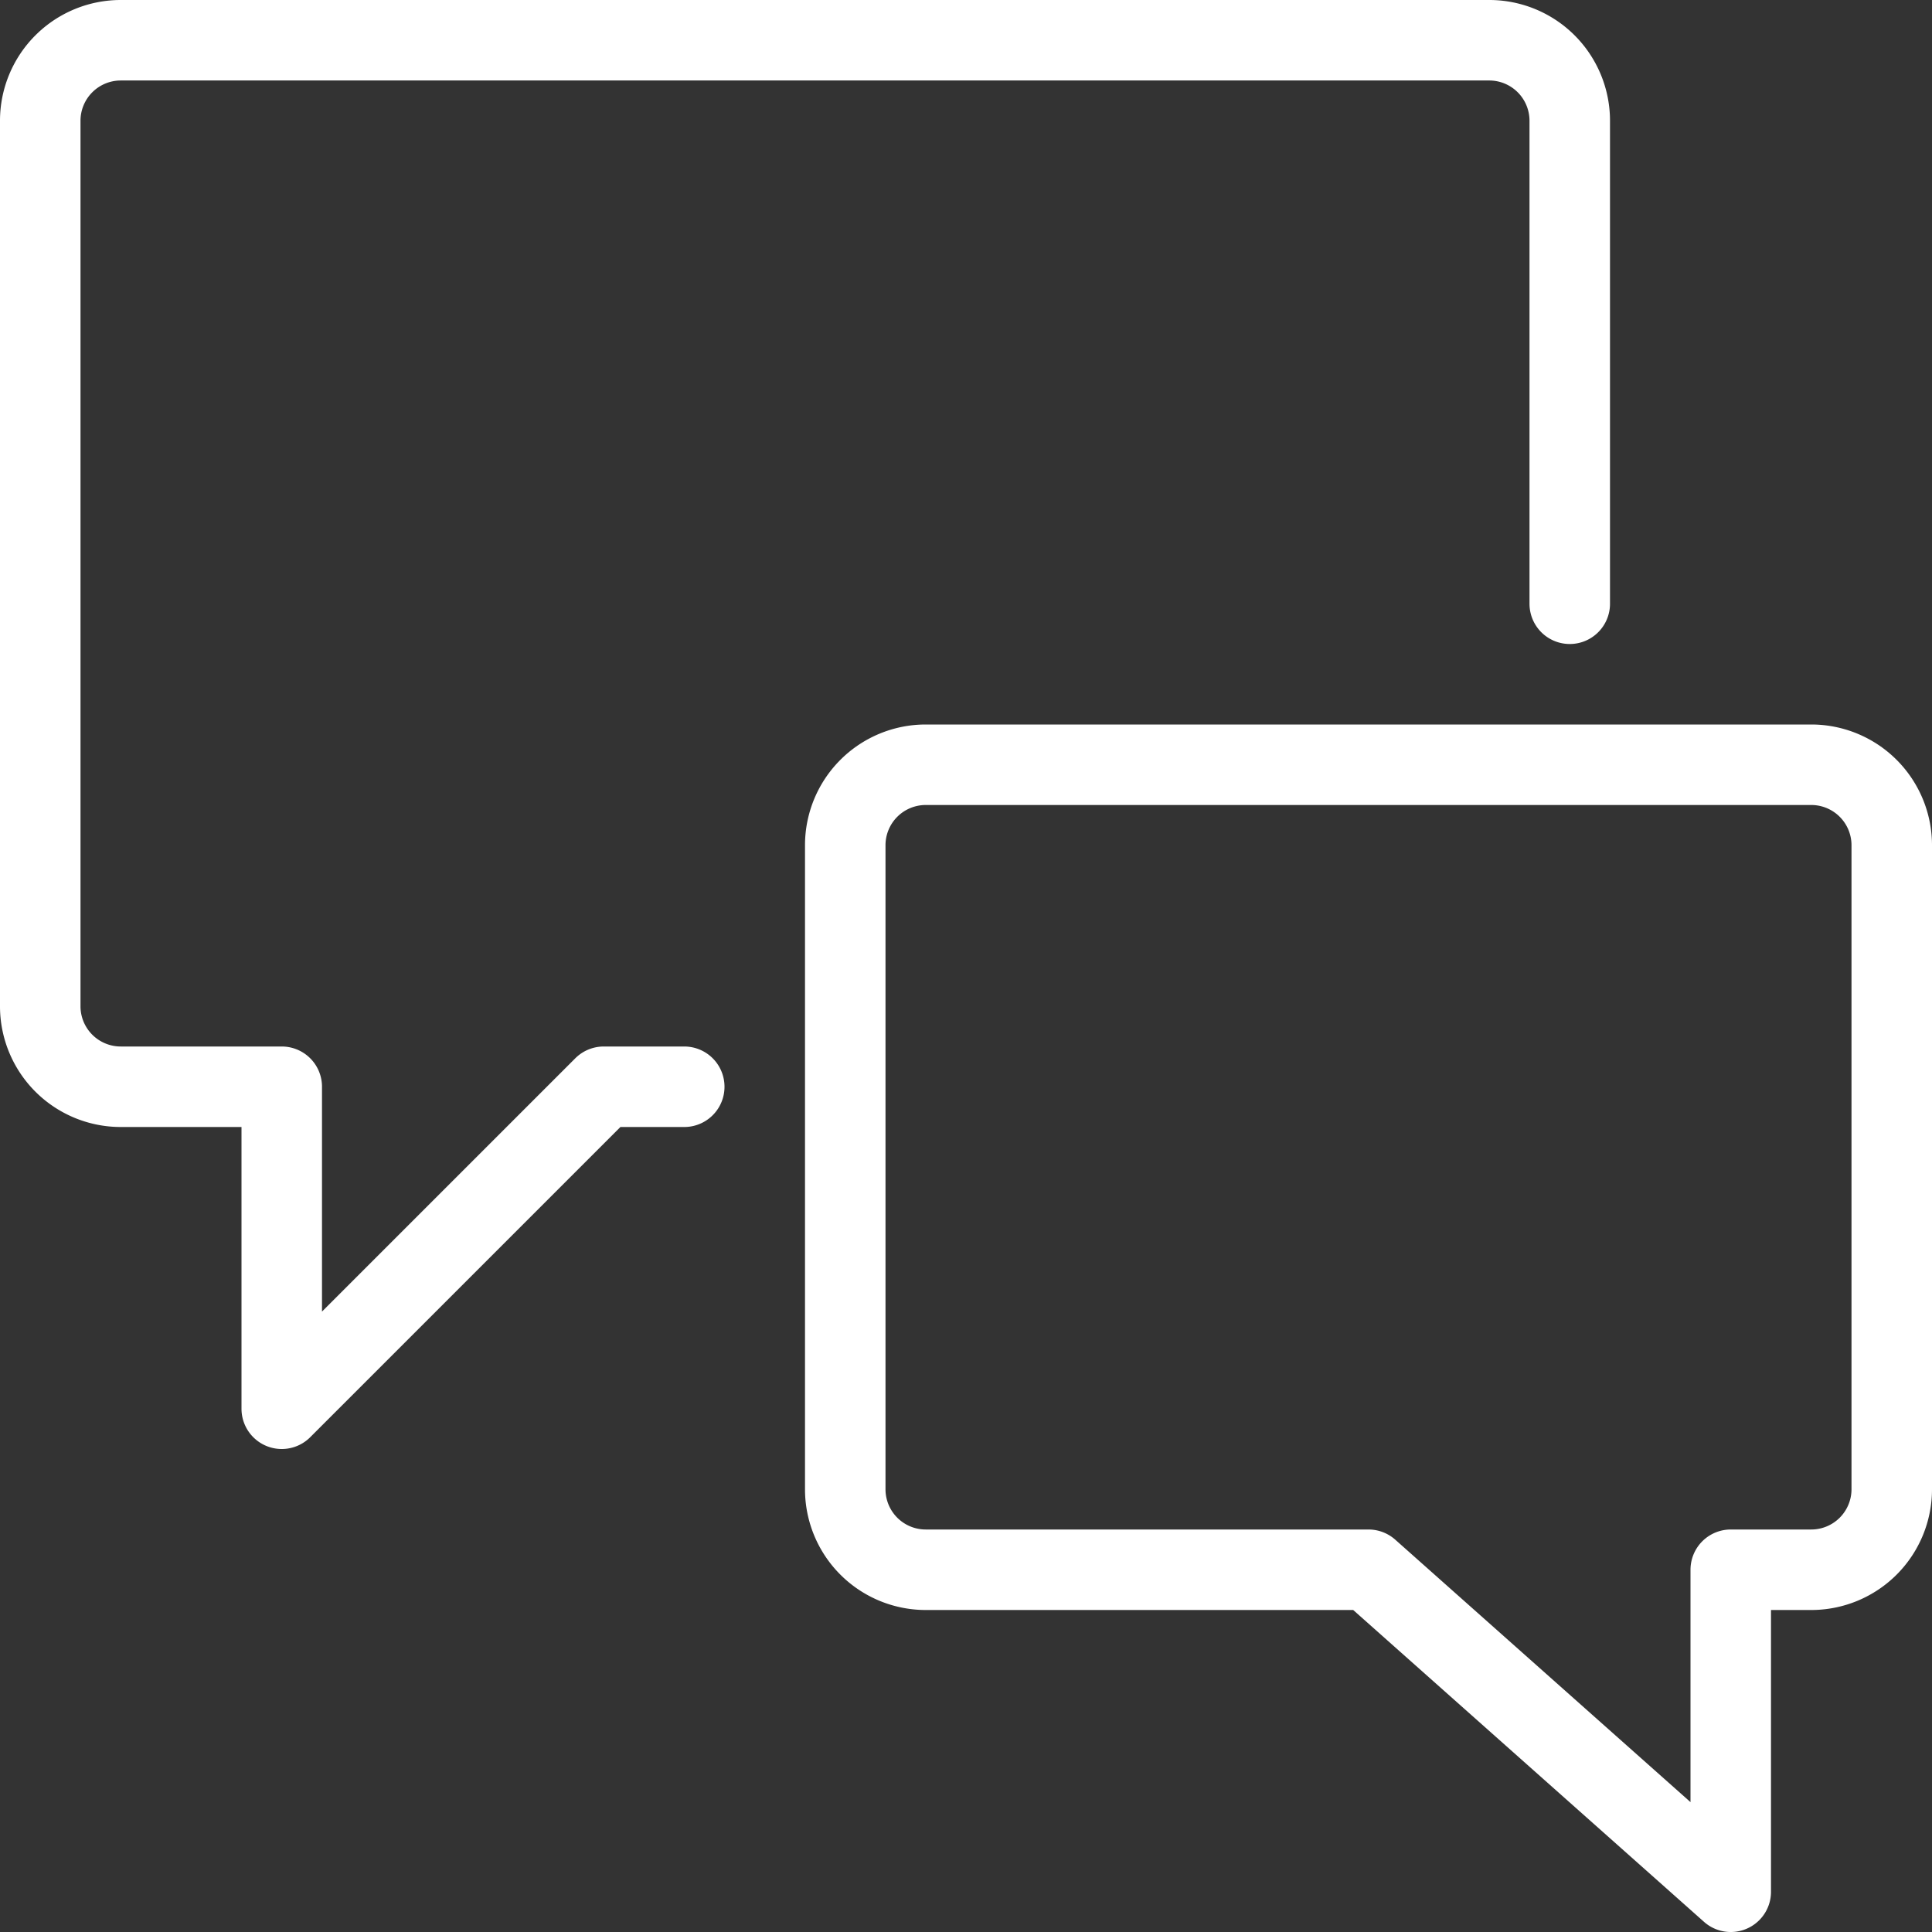
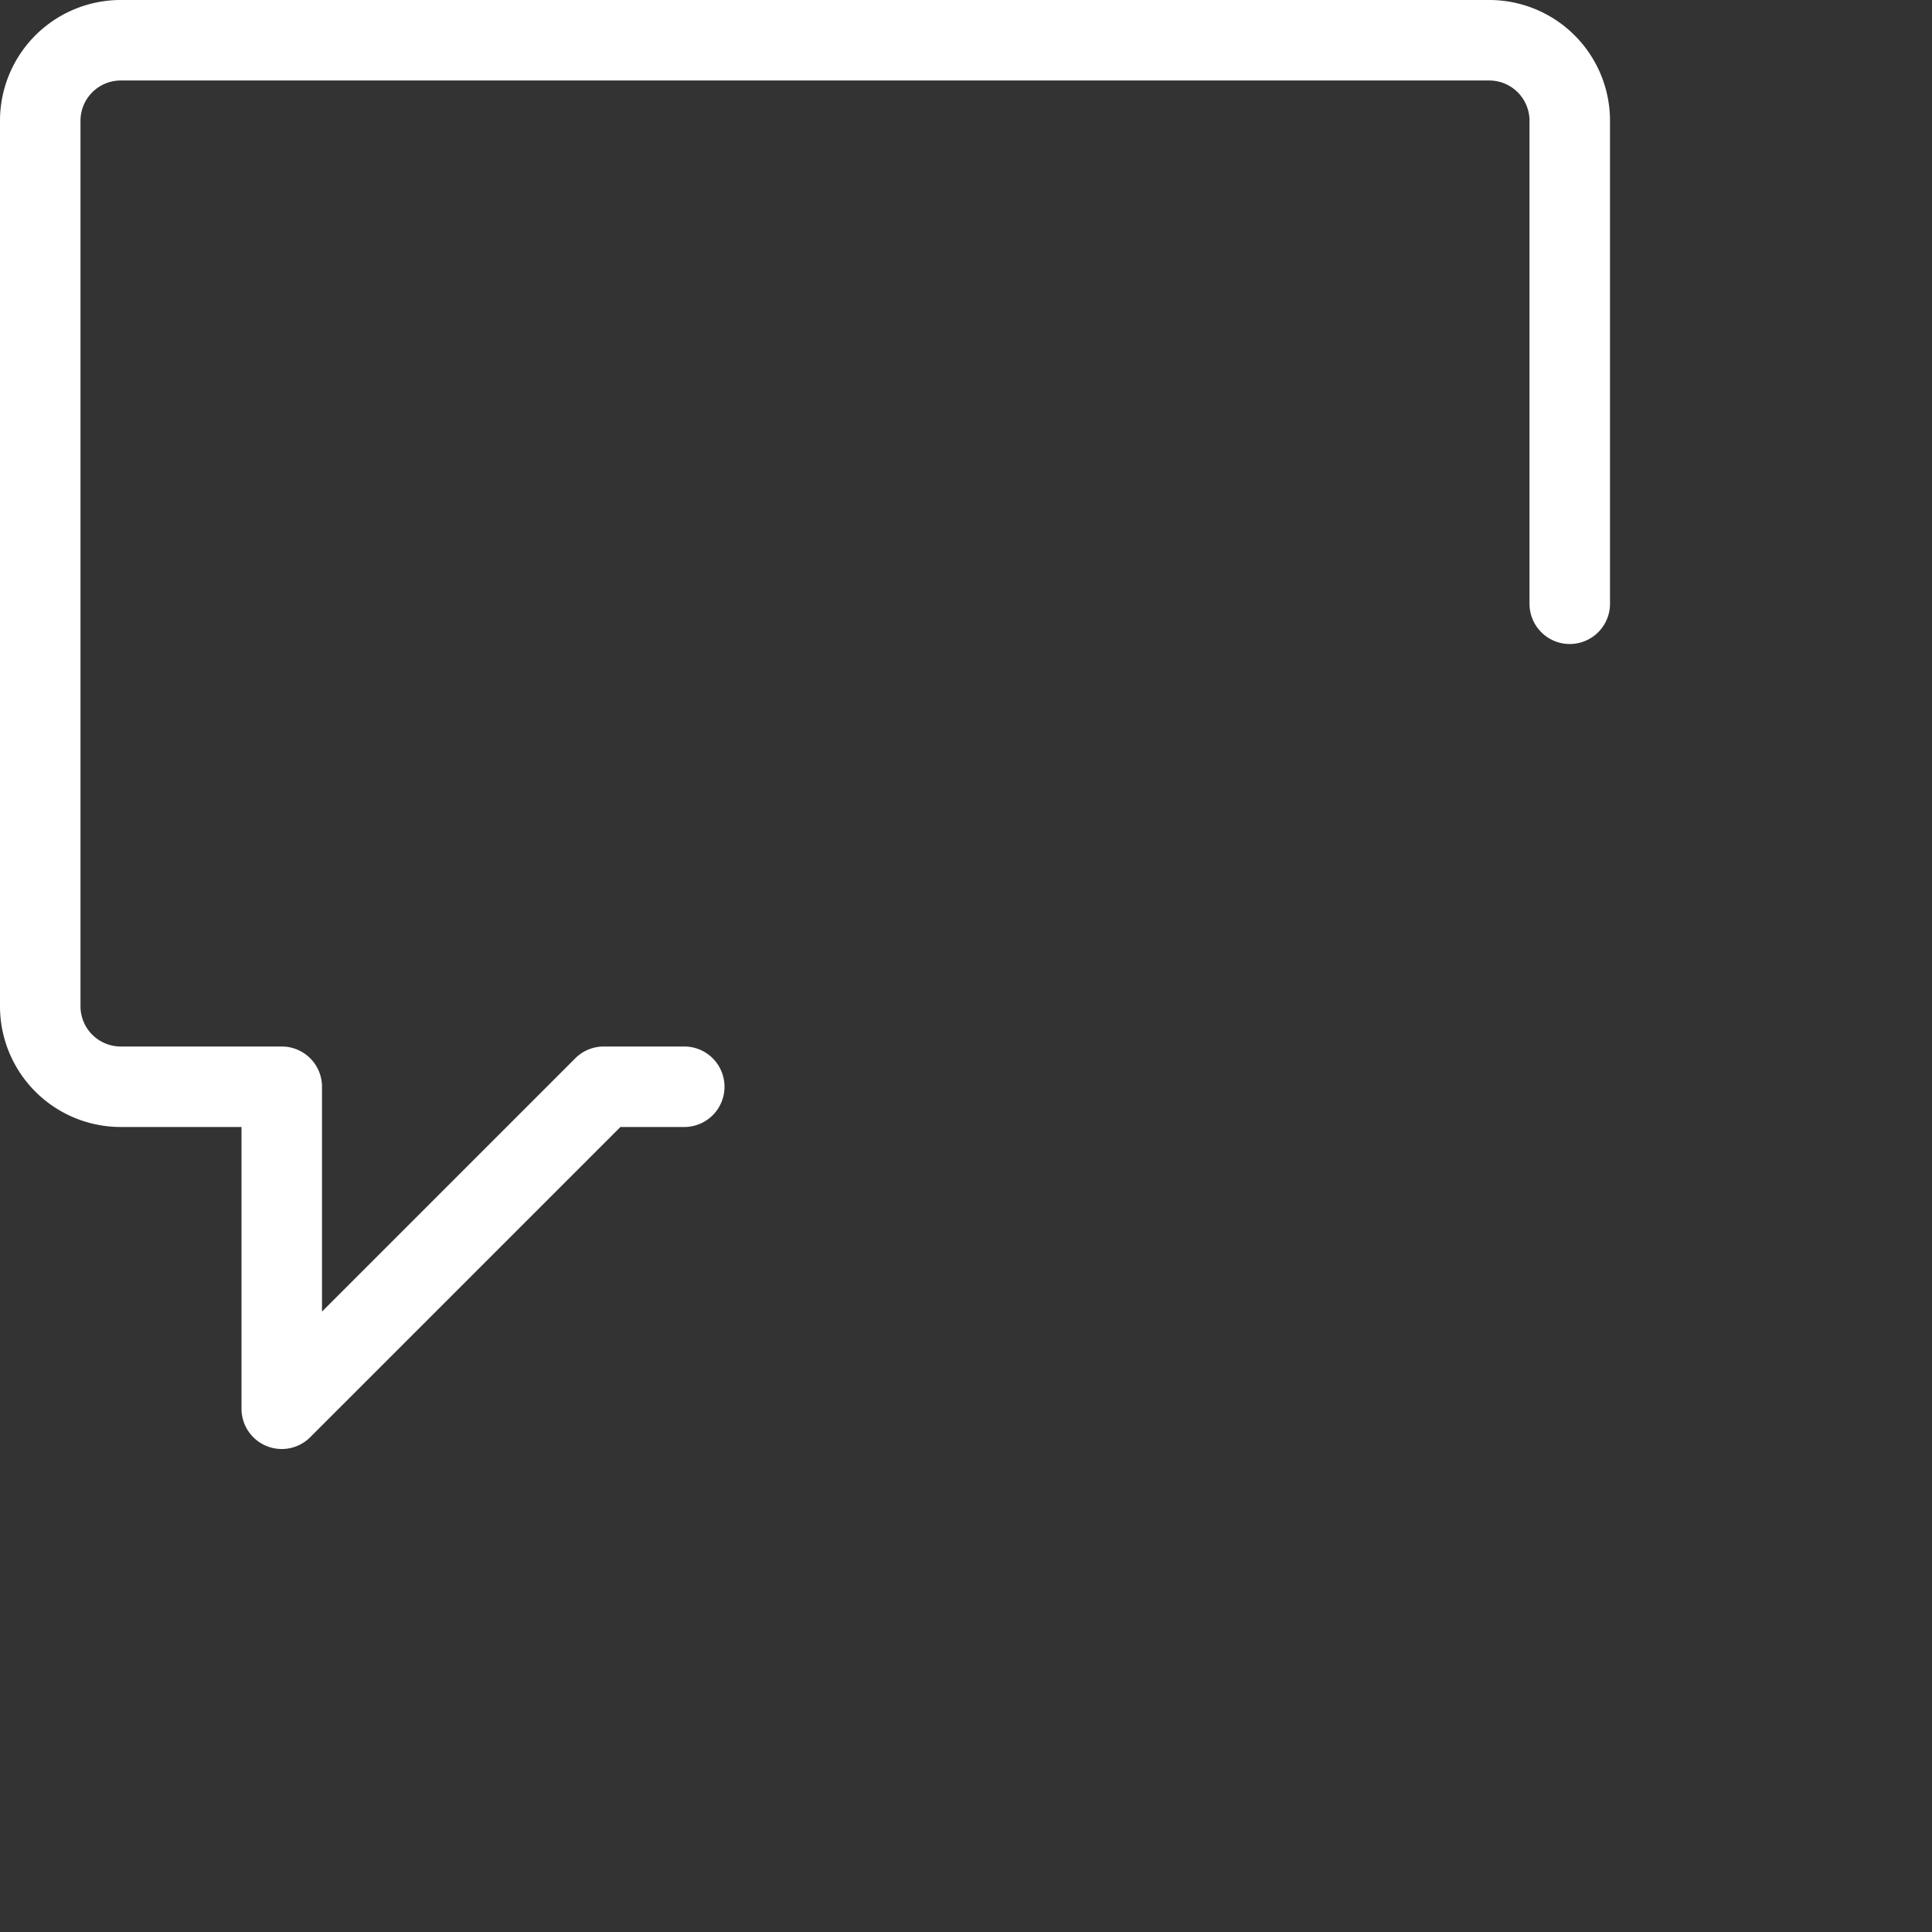
<svg xmlns="http://www.w3.org/2000/svg" viewBox="0 0 24 24">
  <rect x="0" y="0" width="24" height="24" fill="#333333" stroke="none" />
  <path d="M8.5,13.5h-1l-4,4v-4h-2a1,1,0,0,1-1-1V1.5a1,1,0,0,1,1-1h17a1,1,0,0,1,1,1v6" fill="none" stroke="#ffffff" stroke-linecap="round" stroke-linejoin="round" />
-   <path d="M10.5,18.5a1,1,0,0,0,1,1H17l4.5,4v-4h1a1,1,0,0,0,1-1v-8a1,1,0,0,0-1-1h-11a1,1,0,0,0-1,1Z" fill="none" stroke="#ffffff" stroke-linecap="round" stroke-linejoin="round" />
</svg>